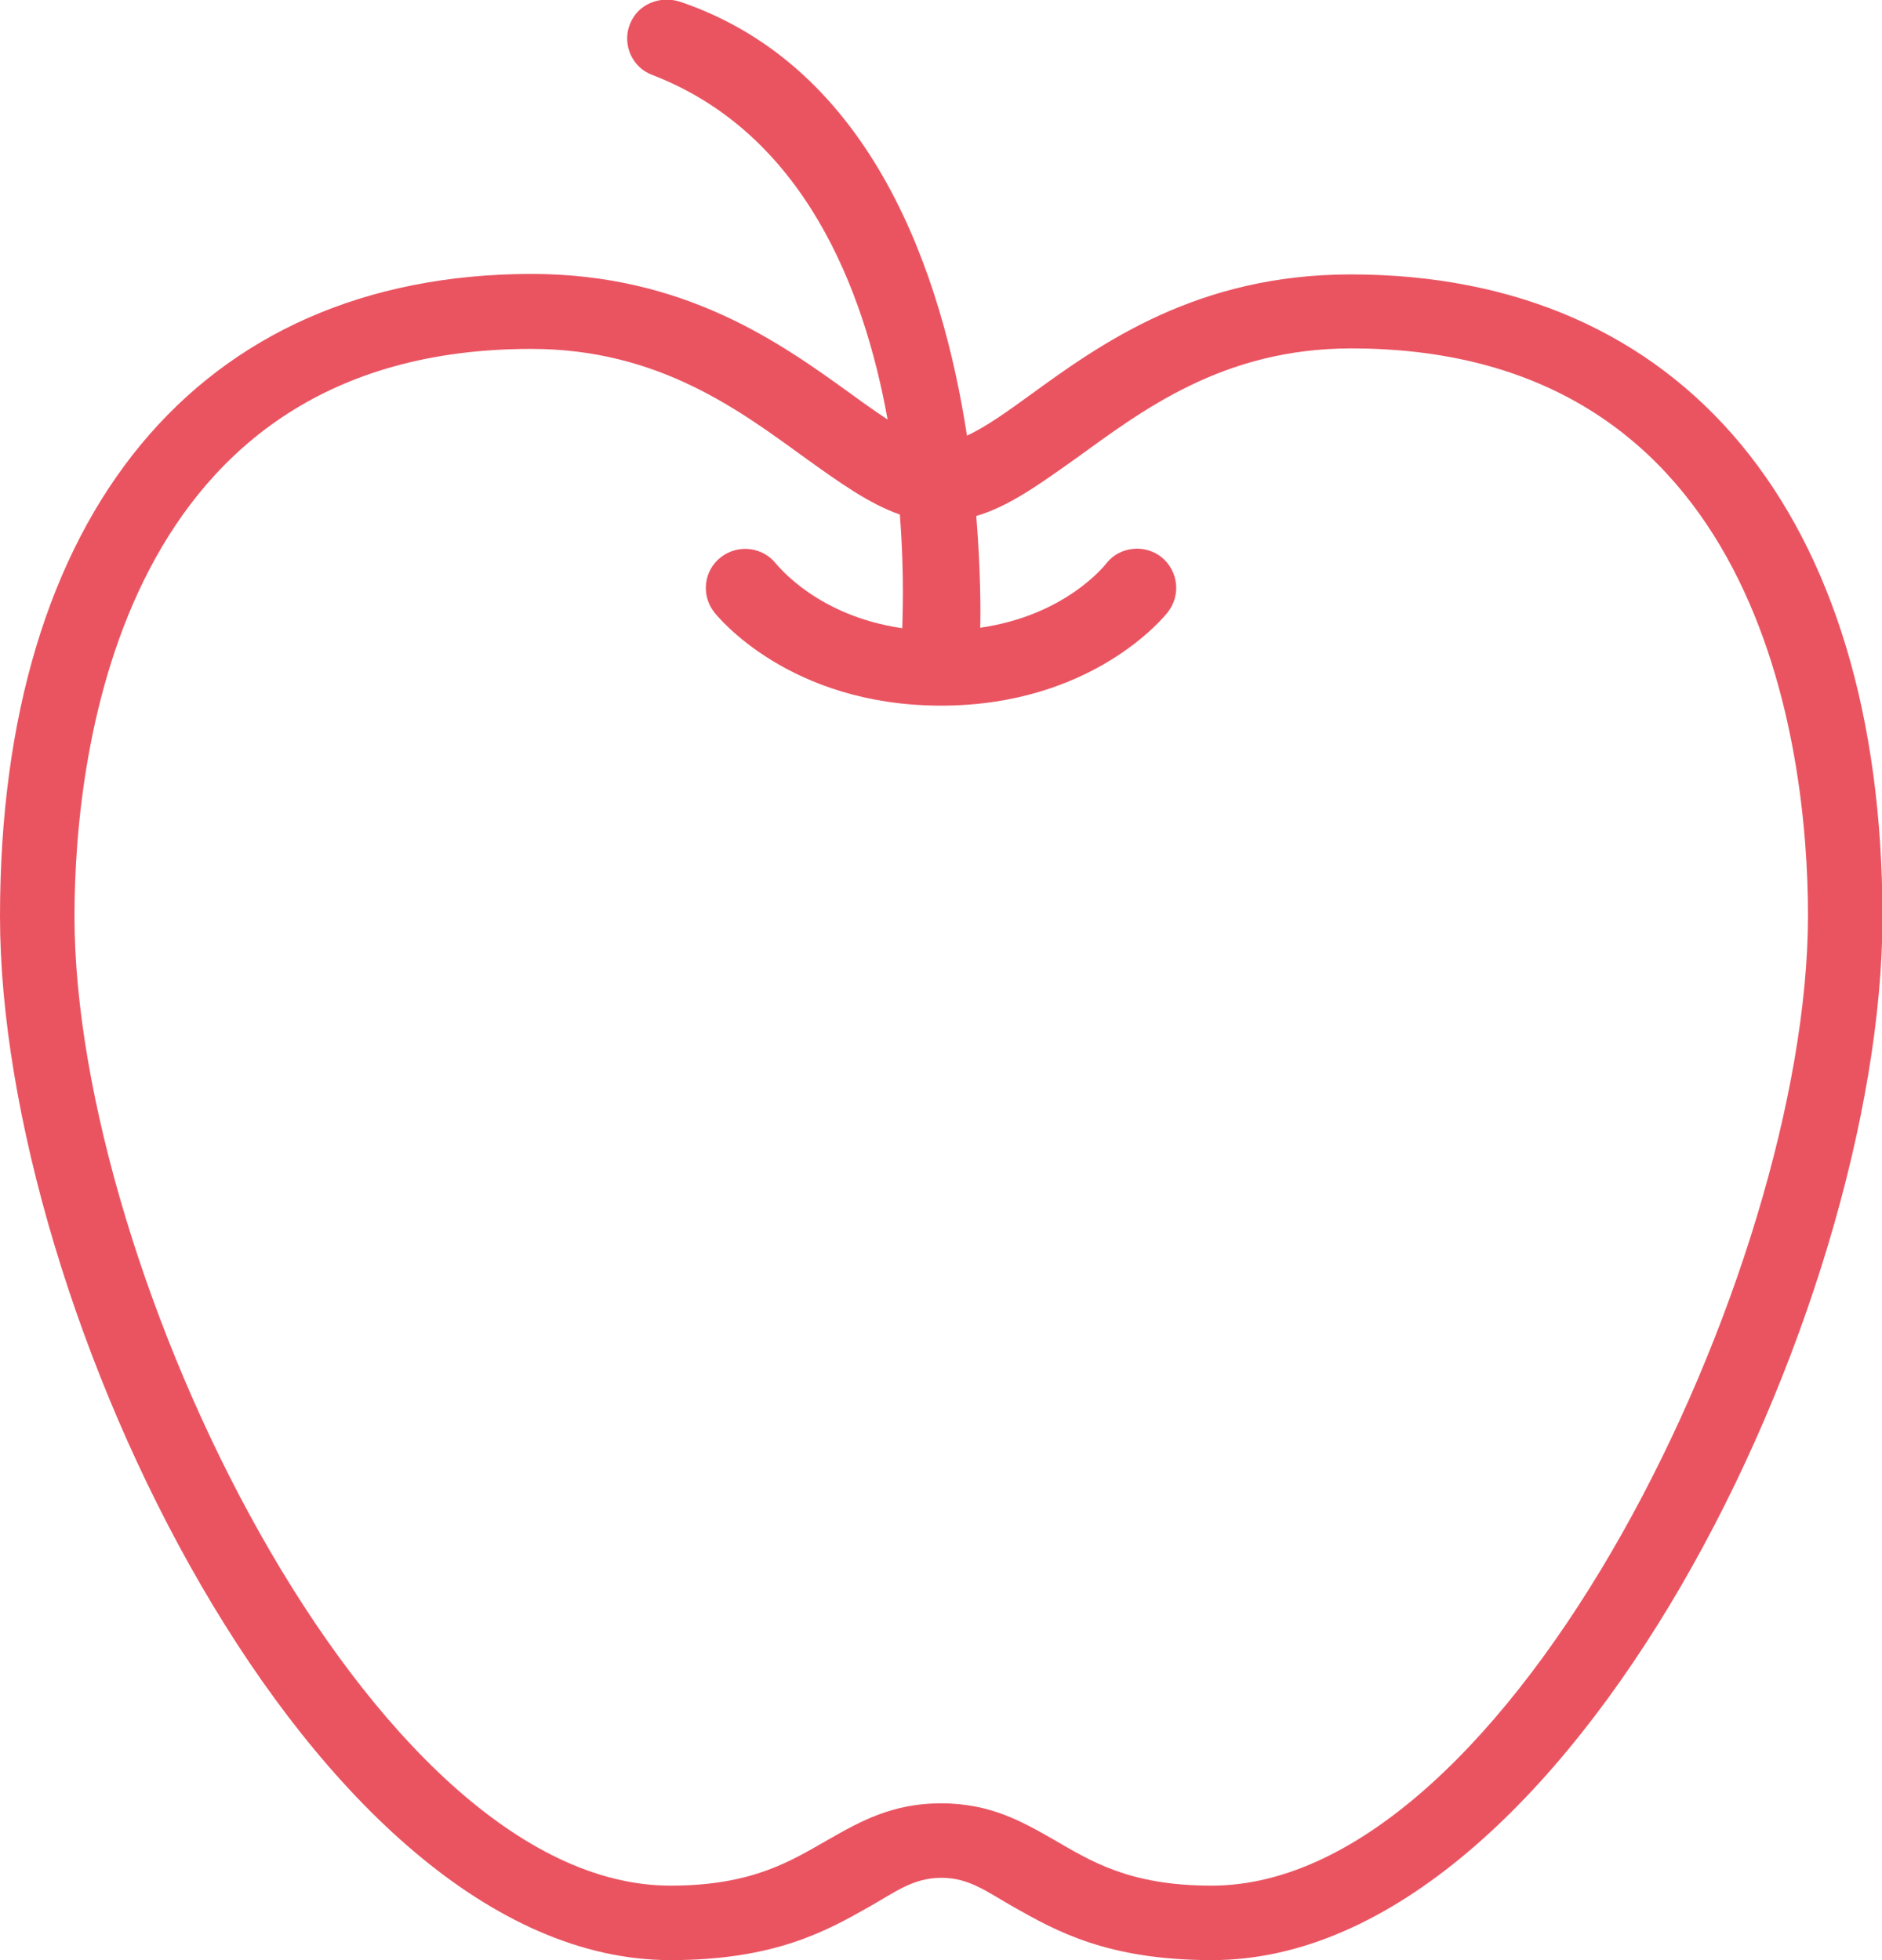
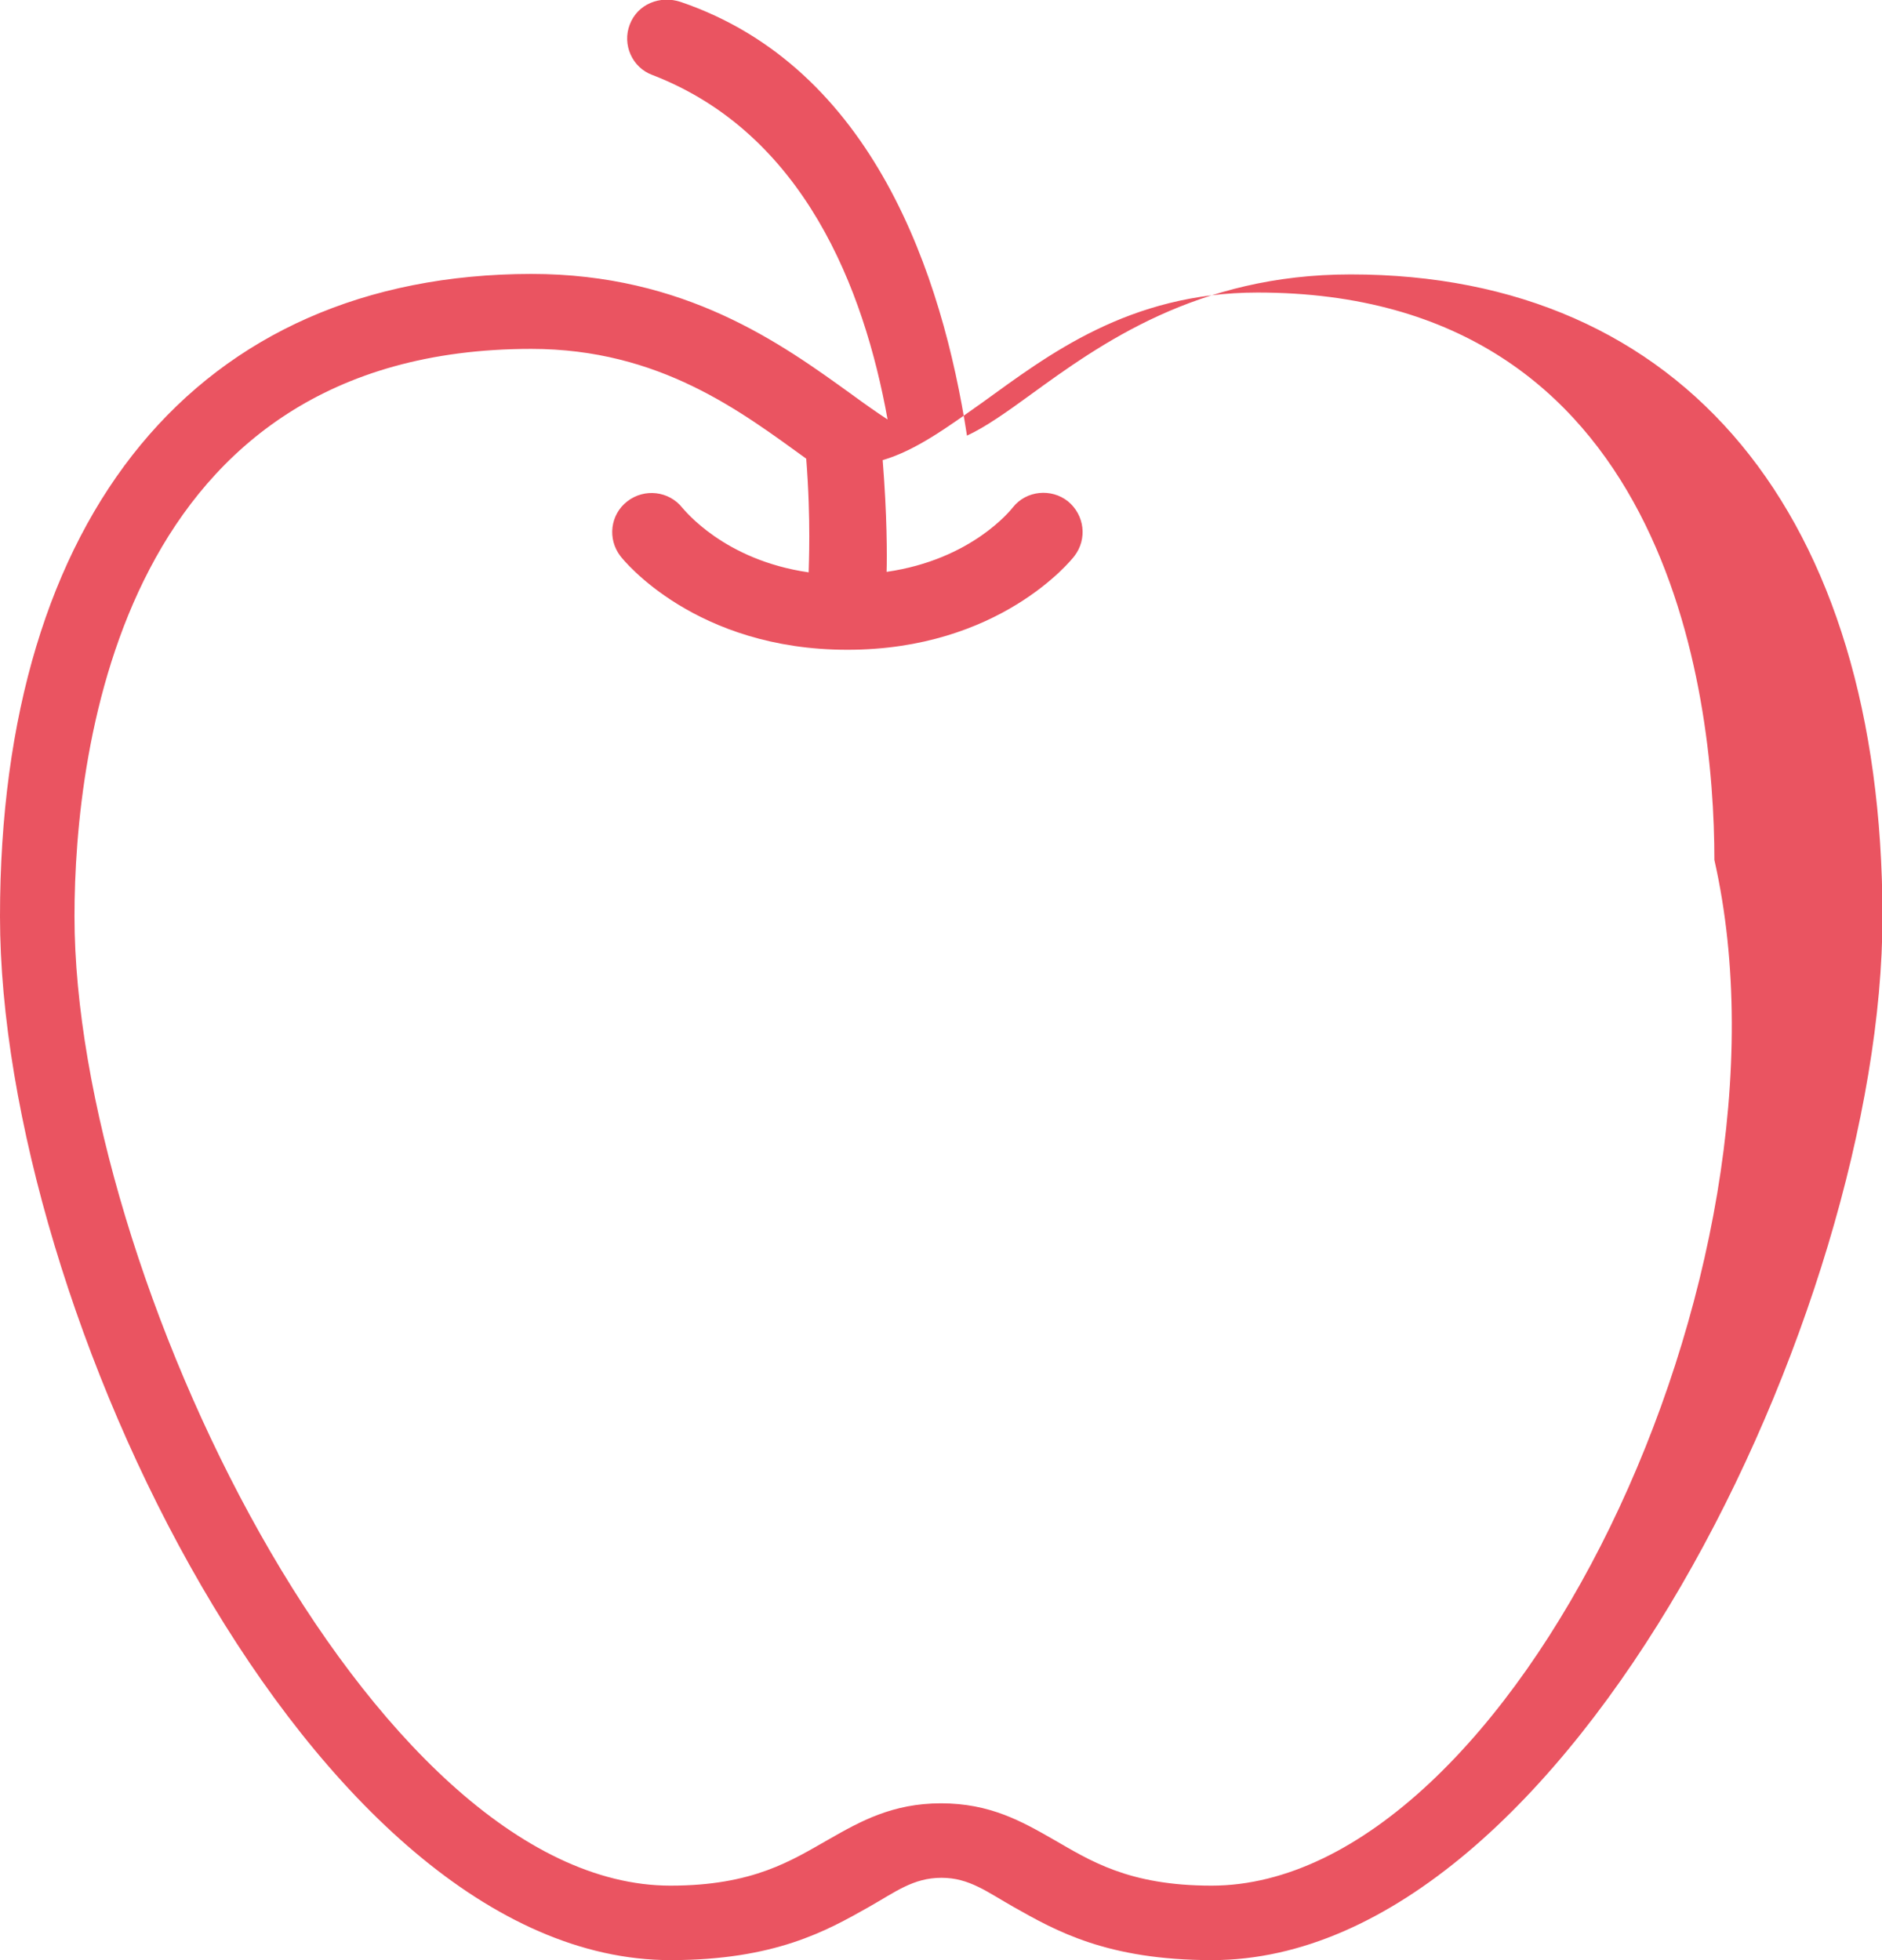
<svg xmlns="http://www.w3.org/2000/svg" version="1.1" id="Ebene_1" x="0px" y="0px" viewBox="0 0 38.4 40" style="enable-background:new 0 0 38.4 40;" xml:space="preserve">
  <style type="text/css">
	.st0{fill:#EA5461;}
</style>
-   <path class="st0" d="M24.72,38.48c-1.71,0-2.49-0.52-3.24-0.95c-0.63-0.36-1.28-0.73-2.28-0.73c-0.99,0-1.65,0.37-2.28,0.73  c-0.76,0.43-1.54,0.95-3.24,0.95c-6.11,0-12.16-12.55-12.16-19.78c0-3.46,0.98-11.58,9.32-11.58c2.62,0,4.28,1.28,5.61,2.24  c0.67,0.48,1.28,0.92,1.91,1.14c0.1,1.27,0.05,2.19,0.05,2.31c0,0,0,0.01,0,0.01c-1.73-0.25-2.53-1.27-2.58-1.32  c-0.27-0.34-0.77-0.4-1.12-0.13c-0.35,0.27-0.41,0.77-0.14,1.12c0.06,0.08,1.53,1.91,4.63,1.91c3.1,0,4.57-1.83,4.63-1.91  c0.27-0.35,0.21-0.84-0.13-1.12c-0.34-0.27-0.85-0.22-1.12,0.12c-0.04,0.05-0.84,1.07-2.58,1.32c0.01-0.31,0.01-1.16-0.08-2.28  c0.68-0.2,1.32-0.67,2.04-1.18c1.33-0.96,2.98-2.24,5.61-2.24c8.34,0,9.32,8.12,9.32,11.58C36.88,25.93,30.83,38.48,24.72,38.48   M27.56,5.6c-3.14,0-5.11,1.42-6.54,2.46c-0.48,0.35-0.92,0.66-1.29,0.83c-0.5-3.26-1.91-7.51-5.84-8.85  c-0.42-0.14-0.88,0.04-1.04,0.46c-0.16,0.41,0.05,0.88,0.46,1.03c3.09,1.19,4.32,4.36,4.8,7.03c-0.23-0.15-0.47-0.32-0.73-0.51  c-1.44-1.04-3.4-2.46-6.54-2.46C4.05,5.6,0,10.5,0,18.7C0,26.72,6.39,40,13.68,40c2.13,0,3.19-0.6,4.04-1.08  c0.55-0.31,0.91-0.6,1.49-0.6c0.57,0,0.93,0.29,1.48,0.6c0.85,0.48,1.9,1.08,4.04,1.08c7.29,0,13.68-13.28,13.68-21.3  C38.4,10.5,34.35,5.6,27.56,5.6" />
+   <path class="st0" d="M24.72,38.48c-1.71,0-2.49-0.52-3.24-0.95c-0.63-0.36-1.28-0.73-2.28-0.73c-0.99,0-1.65,0.37-2.28,0.73  c-0.76,0.43-1.54,0.95-3.24,0.95c-6.11,0-12.16-12.55-12.16-19.78c0-3.46,0.98-11.58,9.32-11.58c2.62,0,4.28,1.28,5.61,2.24  c0.1,1.27,0.05,2.19,0.05,2.31c0,0,0,0.01,0,0.01c-1.73-0.25-2.53-1.27-2.58-1.32  c-0.27-0.34-0.77-0.4-1.12-0.13c-0.35,0.27-0.41,0.77-0.14,1.12c0.06,0.08,1.53,1.91,4.63,1.91c3.1,0,4.57-1.83,4.63-1.91  c0.27-0.35,0.21-0.84-0.13-1.12c-0.34-0.27-0.85-0.22-1.12,0.12c-0.04,0.05-0.84,1.07-2.58,1.32c0.01-0.31,0.01-1.16-0.08-2.28  c0.68-0.2,1.32-0.67,2.04-1.18c1.33-0.96,2.98-2.24,5.61-2.24c8.34,0,9.32,8.12,9.32,11.58C36.88,25.93,30.83,38.48,24.72,38.48   M27.56,5.6c-3.14,0-5.11,1.42-6.54,2.46c-0.48,0.35-0.92,0.66-1.29,0.83c-0.5-3.26-1.91-7.51-5.84-8.85  c-0.42-0.14-0.88,0.04-1.04,0.46c-0.16,0.41,0.05,0.88,0.46,1.03c3.09,1.19,4.32,4.36,4.8,7.03c-0.23-0.15-0.47-0.32-0.73-0.51  c-1.44-1.04-3.4-2.46-6.54-2.46C4.05,5.6,0,10.5,0,18.7C0,26.72,6.39,40,13.68,40c2.13,0,3.19-0.6,4.04-1.08  c0.55-0.31,0.91-0.6,1.49-0.6c0.57,0,0.93,0.29,1.48,0.6c0.85,0.48,1.9,1.08,4.04,1.08c7.29,0,13.68-13.28,13.68-21.3  C38.4,10.5,34.35,5.6,27.56,5.6" />
</svg>